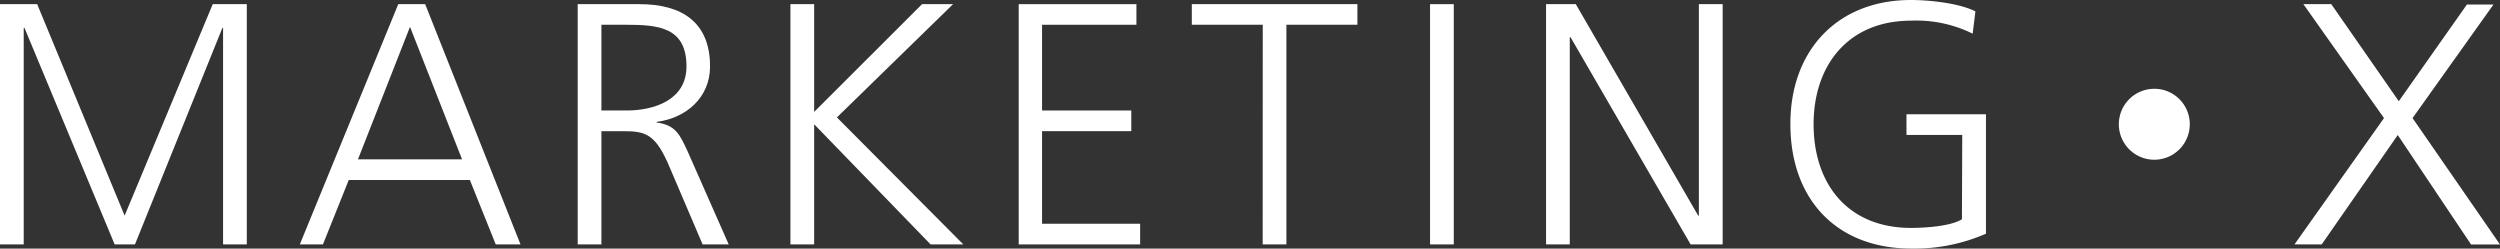
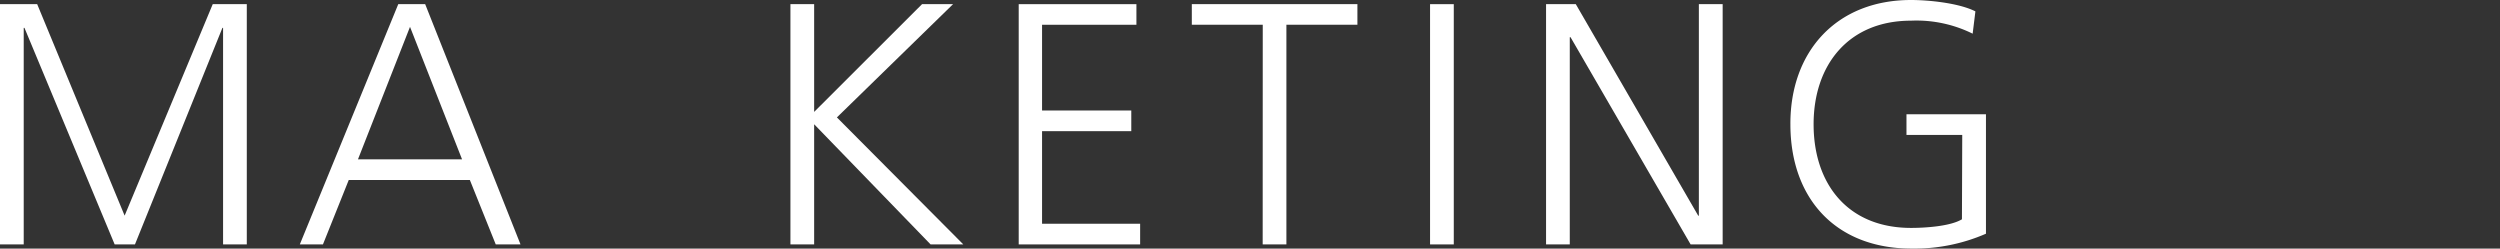
<svg xmlns="http://www.w3.org/2000/svg" viewBox="0 0 336.21 33.43">
  <rect x="0" y="0" width="336.21" height="33.43" fill="#333333" stroke="none" />
  <defs>
    <style>.cls-1{fill:#fff;}</style>
  </defs>
  <g id="レイヤー_2" data-name="レイヤー 2">
    <g id="_レイヤー_" data-name="&lt;レイヤー&gt;">
      <path class="cls-1" d="M0,.56H5L16.76,29,28.61.56h4.58V32.87H30V3.75h-.09L18.15,32.87H15.42L3.29,3.75h-.1V32.87H0Z" />
      <path class="cls-1" d="M53.56.56h3.62L70,32.87H66.67l-3.48-8.66H46.9l-3.47,8.66H40.32Zm1.58,3.05-7,17.82h14Z" />
-       <path class="cls-1" d="M77.69.56H86c5.74,0,9.49,2.45,9.49,8.38,0,4.16-3.19,6.94-7.18,7.45v.09c2.6.33,3.15,1.71,4.17,3.89L98,32.87H94.49L89.82,21.94c-1.86-4.16-3.24-4.3-6.3-4.3H80.88V32.87H77.69Zm3.19,14.3h3.38c3.75,0,8.06-1.43,8.06-5.92,0-5.28-3.75-5.61-8.15-5.61H80.88Z" />
      <path class="cls-1" d="M106.3.56h3.19V15.05L124,.56h4.17L112.55,15.79l17,17.08h-4.4L109.49,16.71V32.87H106.3Z" />
      <path class="cls-1" d="M137,.56h15.83V3.33H140.14V14.86h12v2.78h-12V30.09h13.19v2.78H137Z" />
      <path class="cls-1" d="M169.82,3.33h-9.54V.56h22.27V3.33H173V32.87h-3.19Z" />
-       <path class="cls-1" d="M192.32.56h3.19V32.87h-3.19Z" />
+       <path class="cls-1" d="M192.32.56h3.19V32.87h-3.19" />
      <path class="cls-1" d="M207.92.56h4L228.38,29h.09V.56h3.2V32.87h-4.31L211.21,5h-.1V32.87h-3.19Z" />
      <path class="cls-1" d="M263.89,18.15h-7.5V15.37h10.69V31.43a24.09,24.09,0,0,1-10,2c-10.19,0-16.3-6.72-16.3-16.72C240.74,6.9,247,0,257,0c2.45,0,6.48.42,8.66,1.53l-.37,3A17,17,0,0,0,257,2.78c-8.38,0-13.1,5.92-13.1,13.93s4.58,13.94,13.1,13.94c2,0,5.32-.23,6.85-1.16Z" />
-       <path class="cls-1" d="M294.49,16.71a4.77,4.77,0,1,1-4.77-4.77A4.76,4.76,0,0,1,294.49,16.71Z" />
-       <path class="cls-1" d="M320.61,15.88,309.77.56h3.75l9.08,13.05,9.16-13h3.57L324.45,15.88l11.76,17h-3.89l-9.86-14.72L312.23,32.87h-3.66Z" />
    </g>
  </g>
</svg>